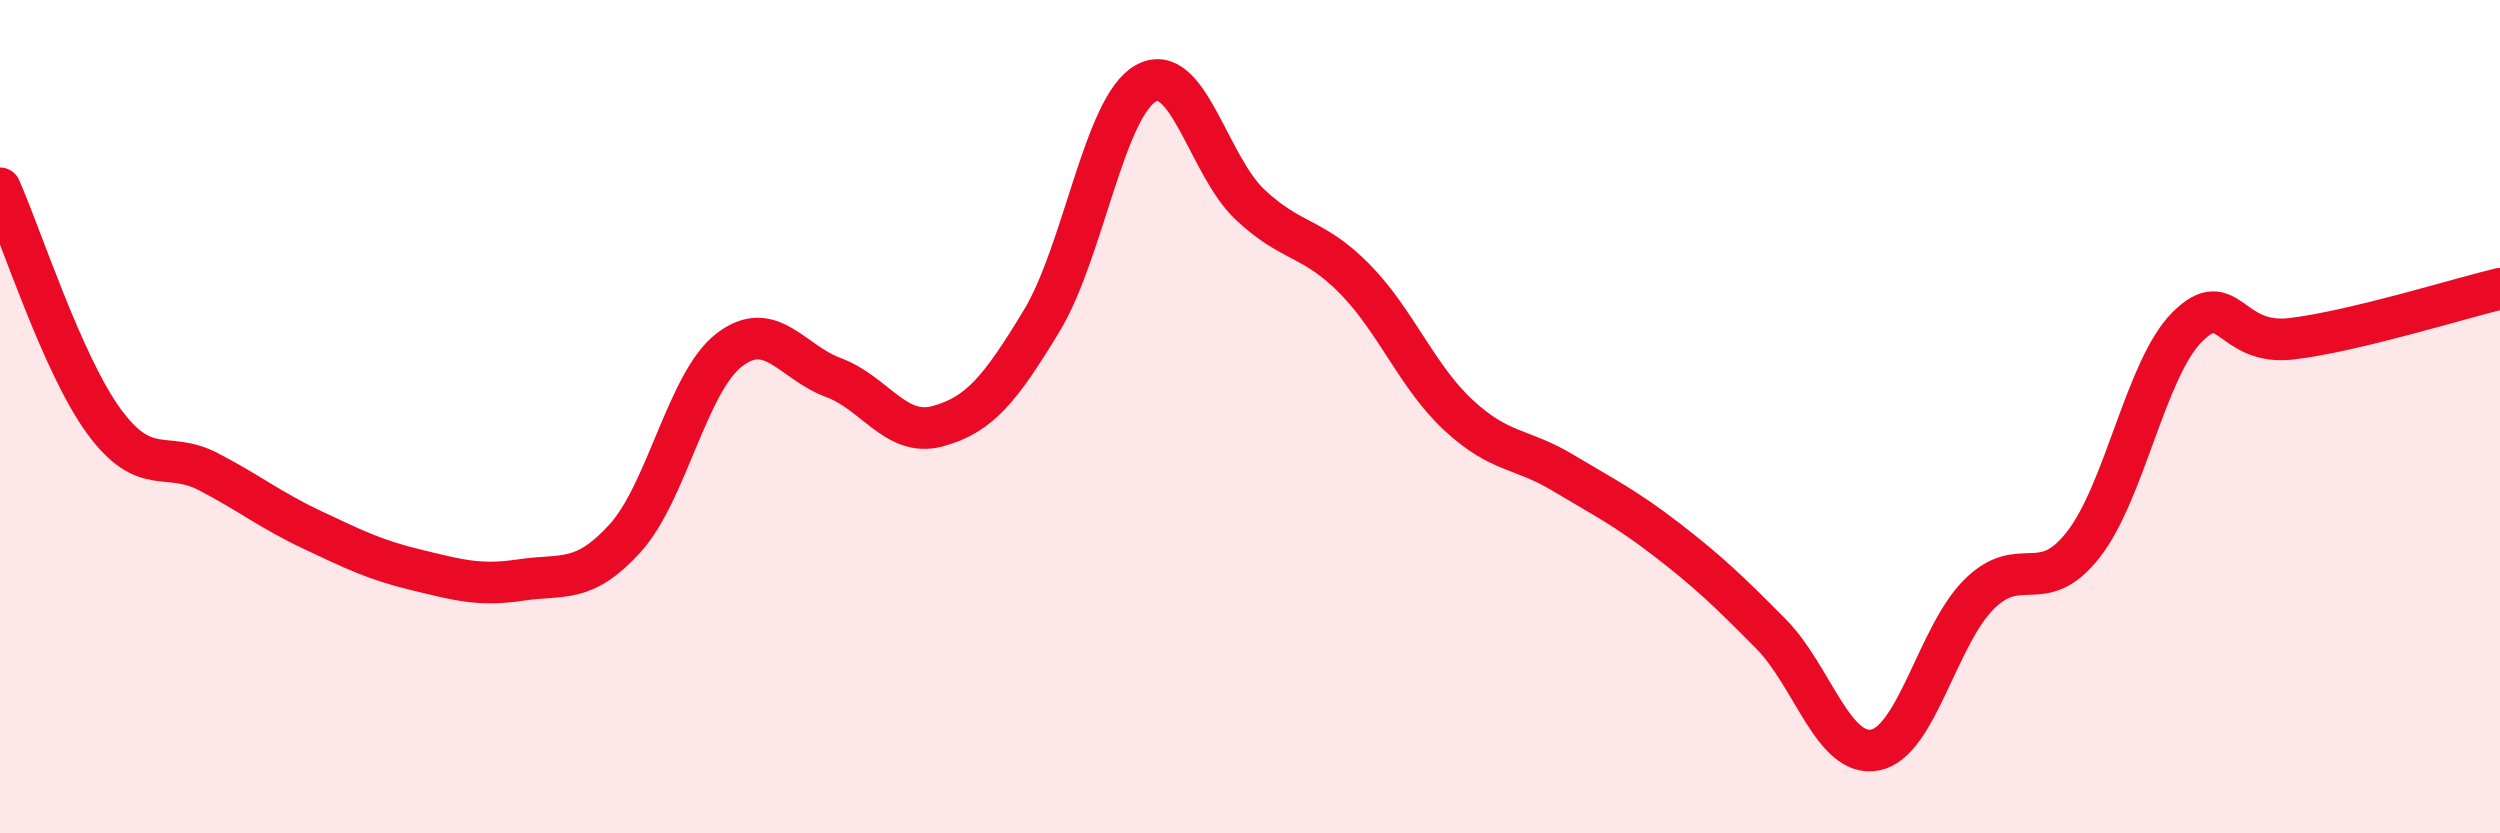
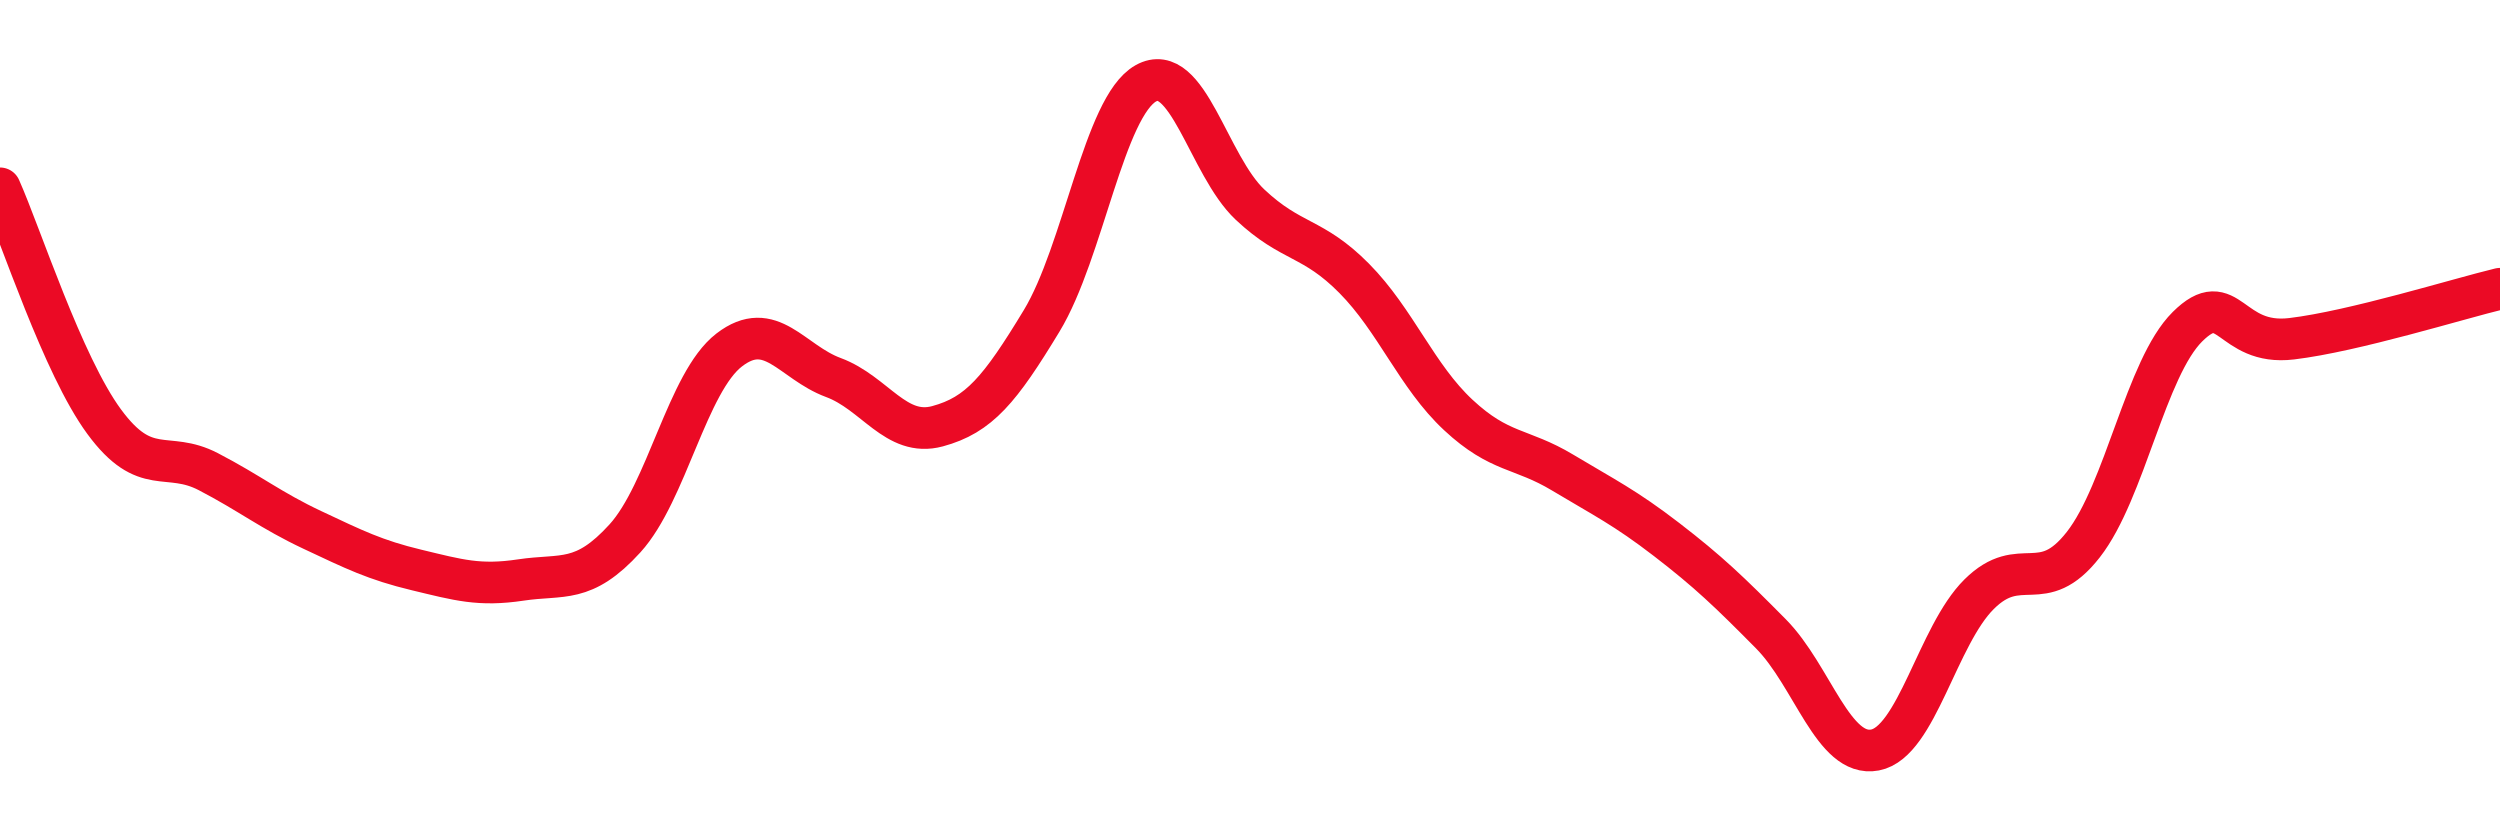
<svg xmlns="http://www.w3.org/2000/svg" width="60" height="20" viewBox="0 0 60 20">
-   <path d="M 0,4.52 C 0.5,5.64 1.5,8.76 2.5,10.12 C 3.5,11.48 4,10.8 5,11.32 C 6,11.84 6.5,12.25 7.5,12.72 C 8.5,13.19 9,13.44 10,13.68 C 11,13.92 11.5,14.07 12.5,13.92 C 13.5,13.77 14,14.02 15,12.92 C 16,11.82 16.5,9.17 17.5,8.4 C 18.5,7.63 19,8.69 20,9.06 C 21,9.43 21.5,10.5 22.5,10.23 C 23.5,9.96 24,9.35 25,7.7 C 26,6.05 26.5,2.56 27.5,2 C 28.5,1.44 29,3.97 30,4.91 C 31,5.85 31.5,5.67 32.5,6.68 C 33.5,7.69 34,9.03 35,9.96 C 36,10.89 36.5,10.74 37.5,11.34 C 38.5,11.94 39,12.18 40,12.95 C 41,13.72 41.5,14.2 42.5,15.21 C 43.5,16.22 44,18.19 45,18 C 46,17.81 46.5,15.25 47.5,14.26 C 48.5,13.27 49,14.35 50,13.07 C 51,11.79 51.5,8.83 52.5,7.84 C 53.5,6.85 53.5,8.31 55,8.13 C 56.5,7.95 59,7.17 60,6.93L60 20L0 20Z" fill="#EB0A25" opacity="0.1" stroke-linecap="round" stroke-linejoin="round" />
  <path d="M 0,4.52 C 0.5,5.64 1.5,8.76 2.5,10.12 C 3.5,11.48 4,10.8 5,11.32 C 6,11.84 6.5,12.25 7.5,12.72 C 8.5,13.19 9,13.44 10,13.68 C 11,13.92 11.5,14.07 12.5,13.92 C 13.5,13.77 14,14.02 15,12.92 C 16,11.82 16.5,9.17 17.5,8.4 C 18.5,7.63 19,8.69 20,9.06 C 21,9.43 21.5,10.5 22.5,10.23 C 23.5,9.96 24,9.35 25,7.7 C 26,6.05 26.5,2.56 27.5,2 C 28.5,1.44 29,3.97 30,4.91 C 31,5.85 31.5,5.67 32.5,6.68 C 33.5,7.69 34,9.03 35,9.96 C 36,10.89 36.5,10.74 37.5,11.34 C 38.5,11.94 39,12.18 40,12.95 C 41,13.72 41.5,14.2 42.5,15.21 C 43.5,16.22 44,18.19 45,18 C 46,17.81 46.5,15.25 47.5,14.26 C 48.5,13.27 49,14.35 50,13.07 C 51,11.79 51.5,8.83 52.5,7.84 C 53.5,6.85 53.5,8.31 55,8.13 C 56.5,7.95 59,7.17 60,6.93" stroke="#EB0A25" stroke-width="1" fill="none" stroke-linecap="round" stroke-linejoin="round" />
</svg>